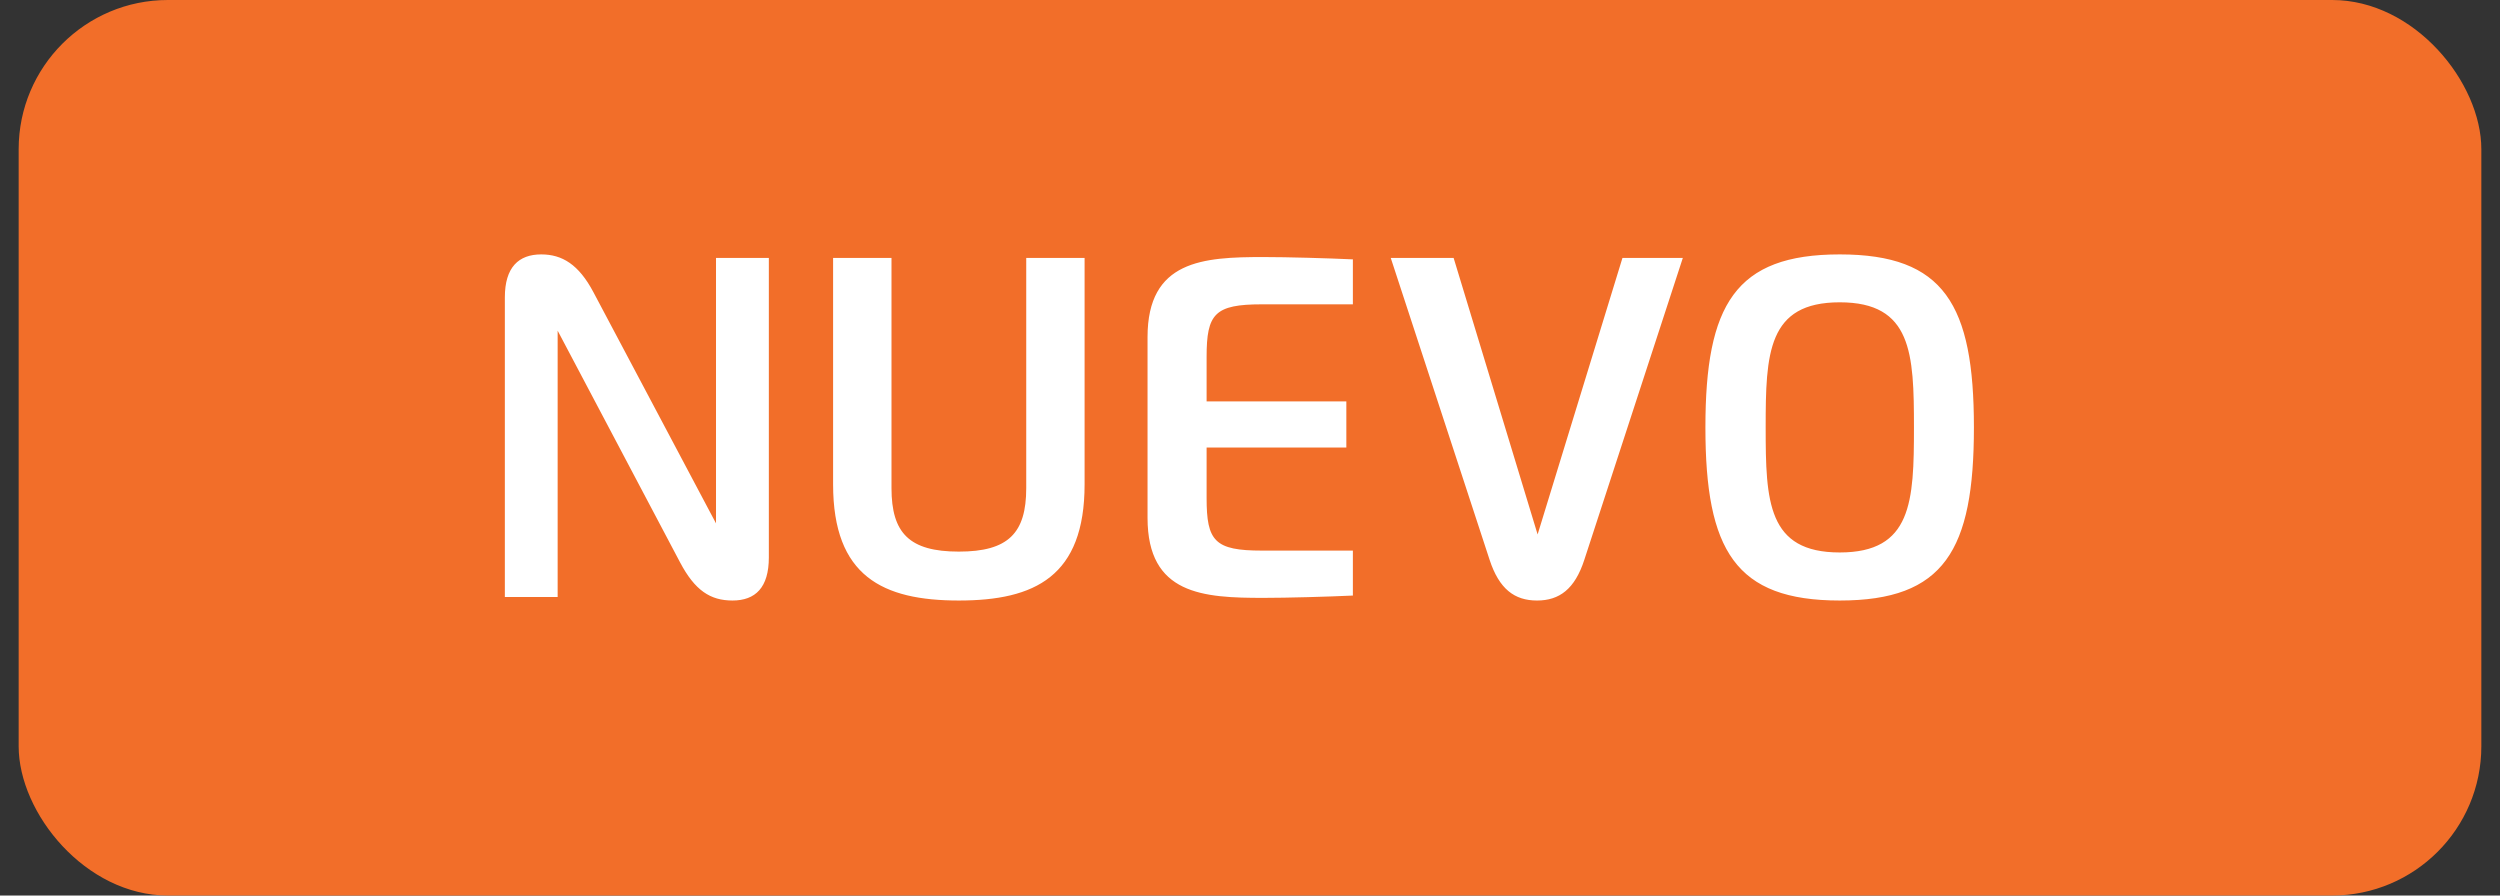
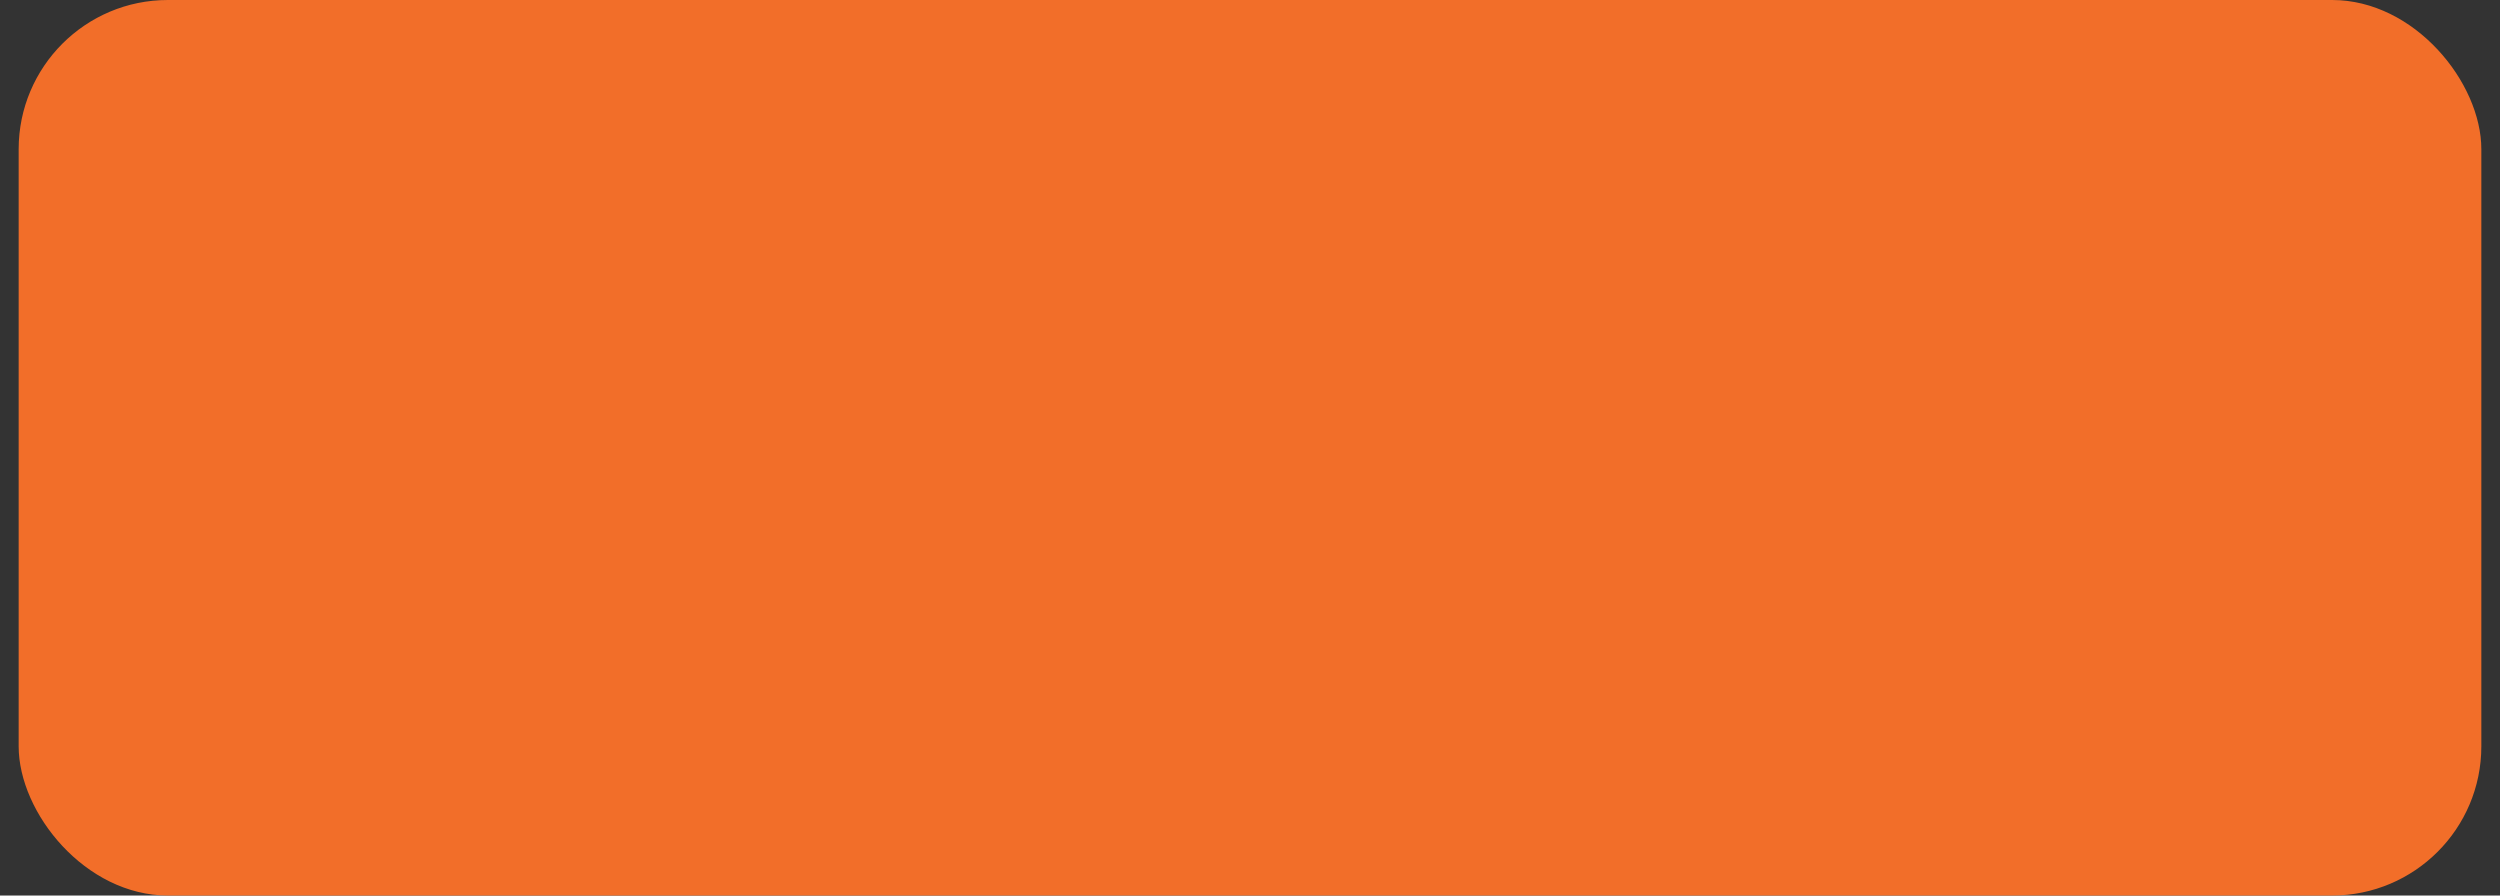
<svg xmlns="http://www.w3.org/2000/svg" width="67" height="24" viewBox="0 0 67 24" fill="none">
  <rect x="0" y="0" width="67" height="24" fill="#333333" stroke="none" />
  <rect x="0.5" width="66" height="24" rx="4" fill="#F26E29" />
-   <path d="M15.905 7.833L19.189 14.026V6.912H20.605V14.939C20.605 15.746 20.246 16.094 19.63 16.094C19.037 16.094 18.624 15.825 18.226 15.072L14.945 8.862V16H13.53V7.969C13.53 7.162 13.9 6.818 14.505 6.818C15.066 6.818 15.511 7.088 15.905 7.833ZM23.892 6.912V13.082C23.892 14.288 24.371 14.783 25.697 14.783C27.023 14.783 27.503 14.288 27.503 13.082V6.912H29.067V12.981C29.067 15.446 27.737 16.094 25.697 16.094C23.657 16.094 22.327 15.446 22.327 12.981V6.912H23.892ZM36.257 8.156H33.82C32.552 8.156 32.337 8.41 32.337 9.564V10.758H36.082V11.994H32.337V13.348C32.337 14.502 32.552 14.756 33.82 14.756H36.257V15.961C35.594 15.992 34.494 16.023 33.859 16.023C32.248 16.023 30.754 15.938 30.754 13.878V9.034C30.754 6.974 32.248 6.889 33.859 6.889C34.494 6.889 35.594 6.92 36.257 6.951V8.156ZM38.957 6.912L41.208 14.323L43.482 6.912H45.1L42.46 15.002C42.206 15.786 41.793 16.094 41.192 16.094C40.588 16.094 40.178 15.786 39.921 15.002L37.272 6.912H38.957ZM52.901 11.456C52.901 14.748 52.105 16.094 49.305 16.094C46.505 16.094 45.705 14.748 45.705 11.456C45.705 8.164 46.505 6.818 49.305 6.818C52.105 6.818 52.901 8.164 52.901 11.456ZM47.32 11.456C47.32 13.441 47.37 14.806 49.305 14.806C51.24 14.806 51.294 13.441 51.294 11.456C51.294 9.471 51.24 8.102 49.305 8.102C47.37 8.102 47.32 9.471 47.32 11.456Z" fill="white" />
</svg>